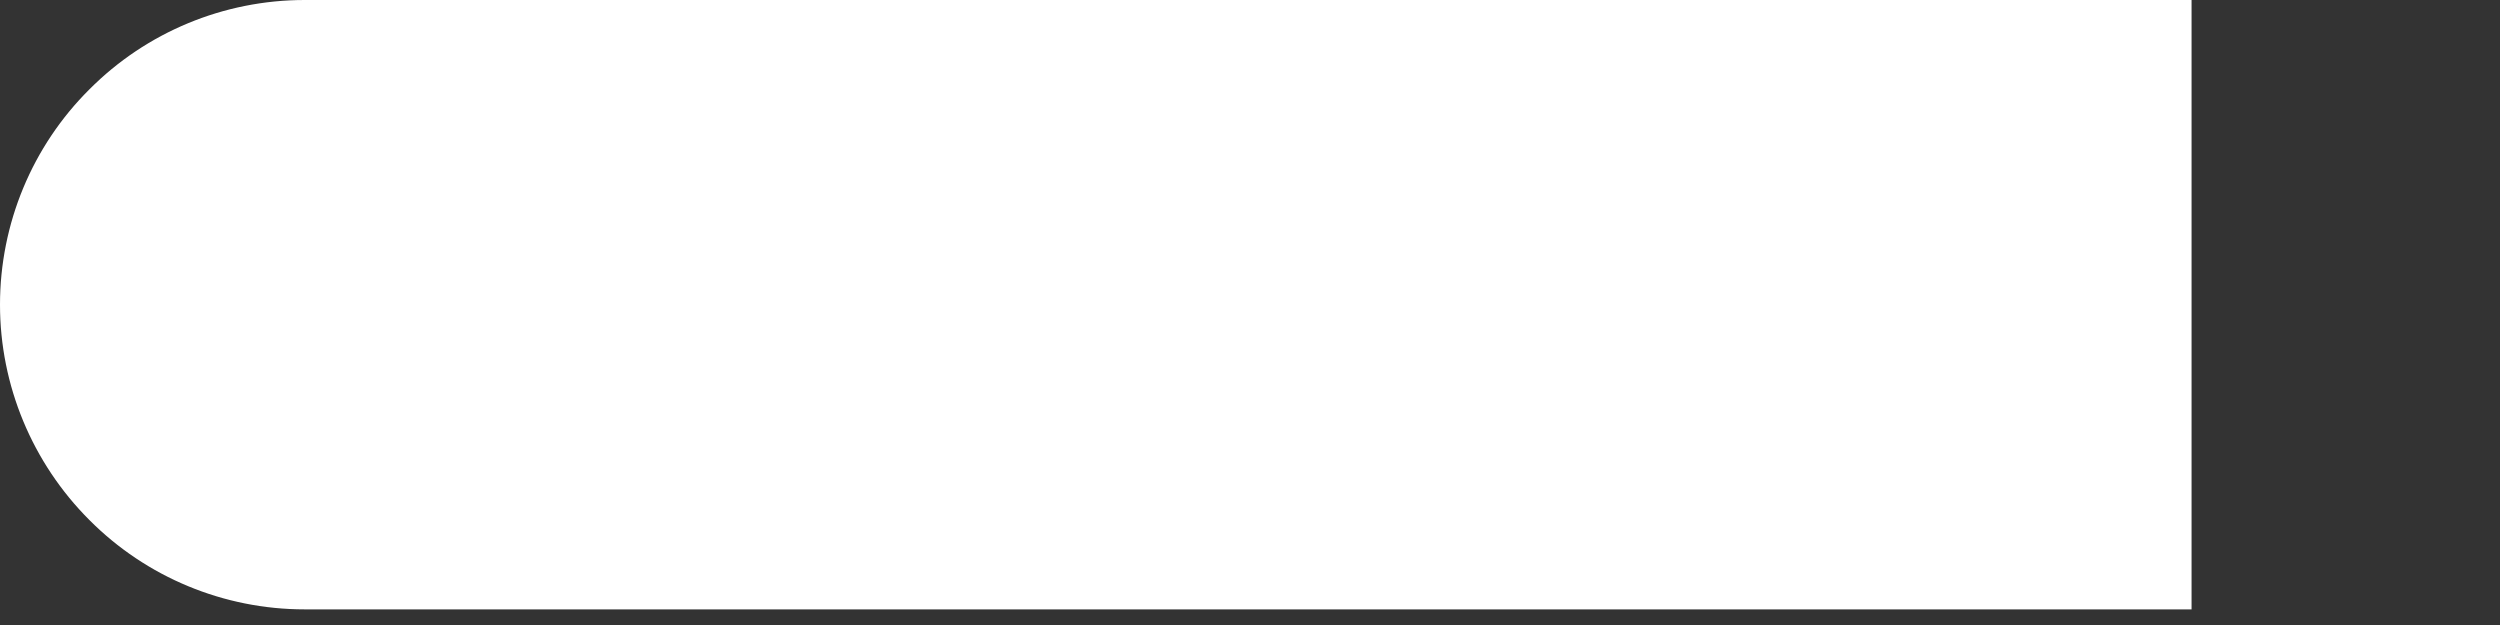
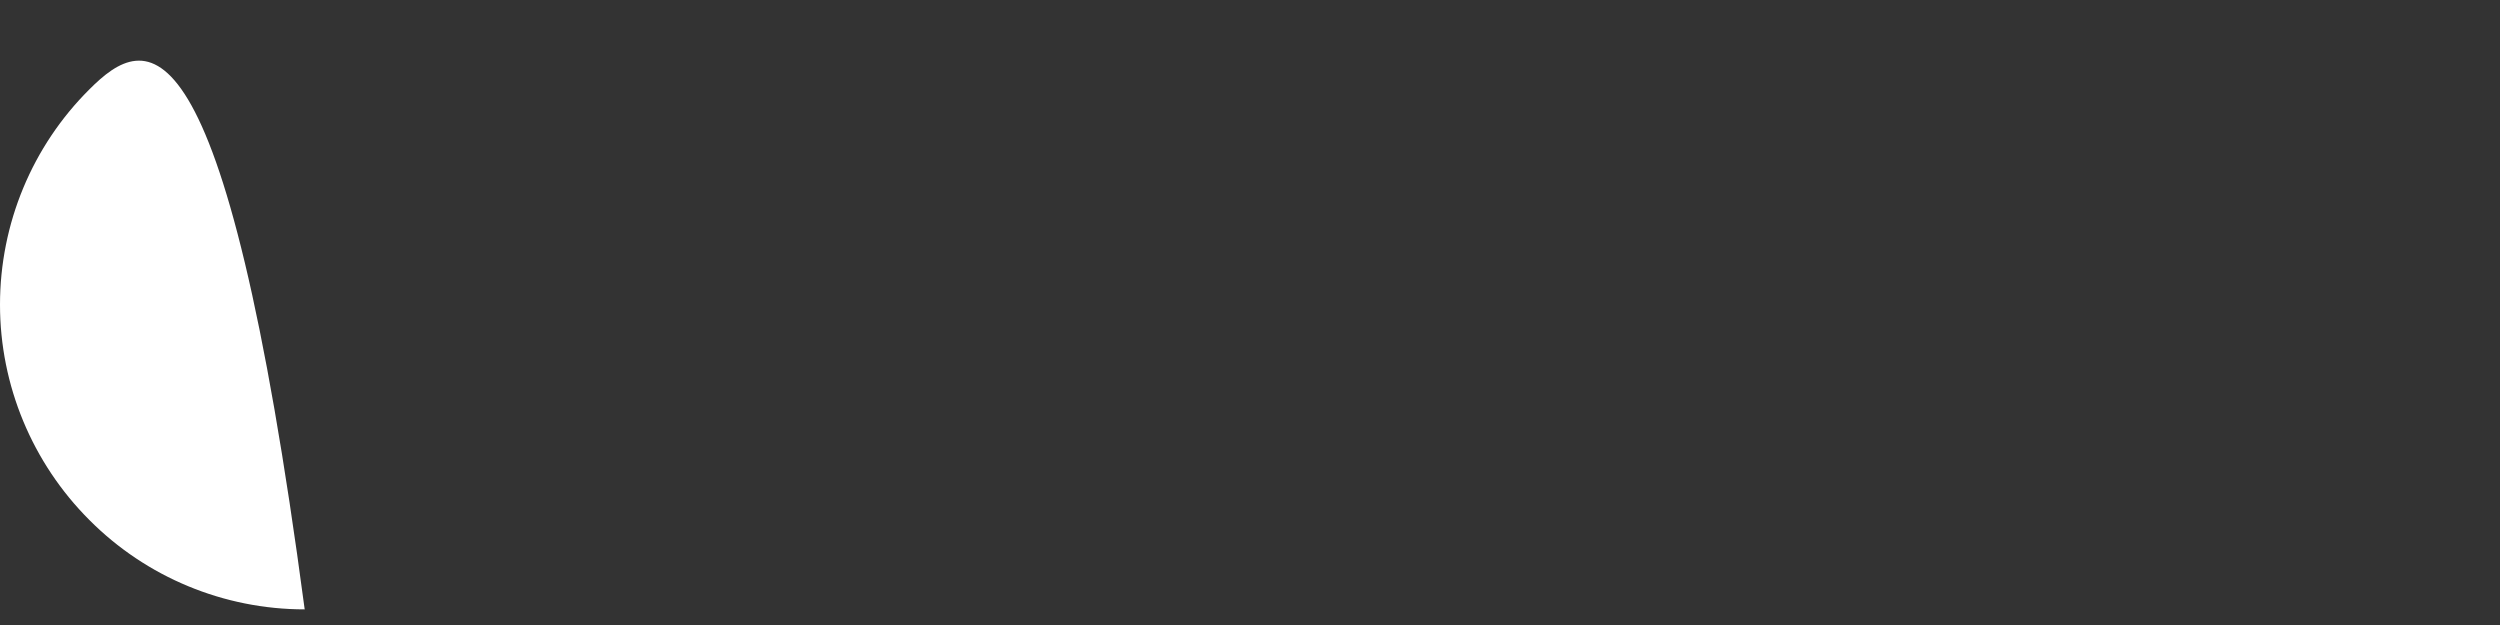
<svg xmlns="http://www.w3.org/2000/svg" fill="none" height="100%" overflow="visible" preserveAspectRatio="none" style="display: block;" viewBox="0 0 8 2" width="100%">
  <rect x="0" y="0" width="8" height="2" fill="#333333" stroke="none" />
-   <path d="M7.013 1.95V0H0.975C0.716 0 0.468 0.103 0.286 0.286C0.103 0.468 0 0.716 0 0.975C0 1.233 0.103 1.481 0.286 1.664C0.468 1.847 0.716 1.95 0.975 1.95H7.013Z" fill="white" id="Vector" />
+   <path d="M7.013 1.95H0.975C0.716 0 0.468 0.103 0.286 0.286C0.103 0.468 0 0.716 0 0.975C0 1.233 0.103 1.481 0.286 1.664C0.468 1.847 0.716 1.95 0.975 1.95H7.013Z" fill="white" id="Vector" />
</svg>